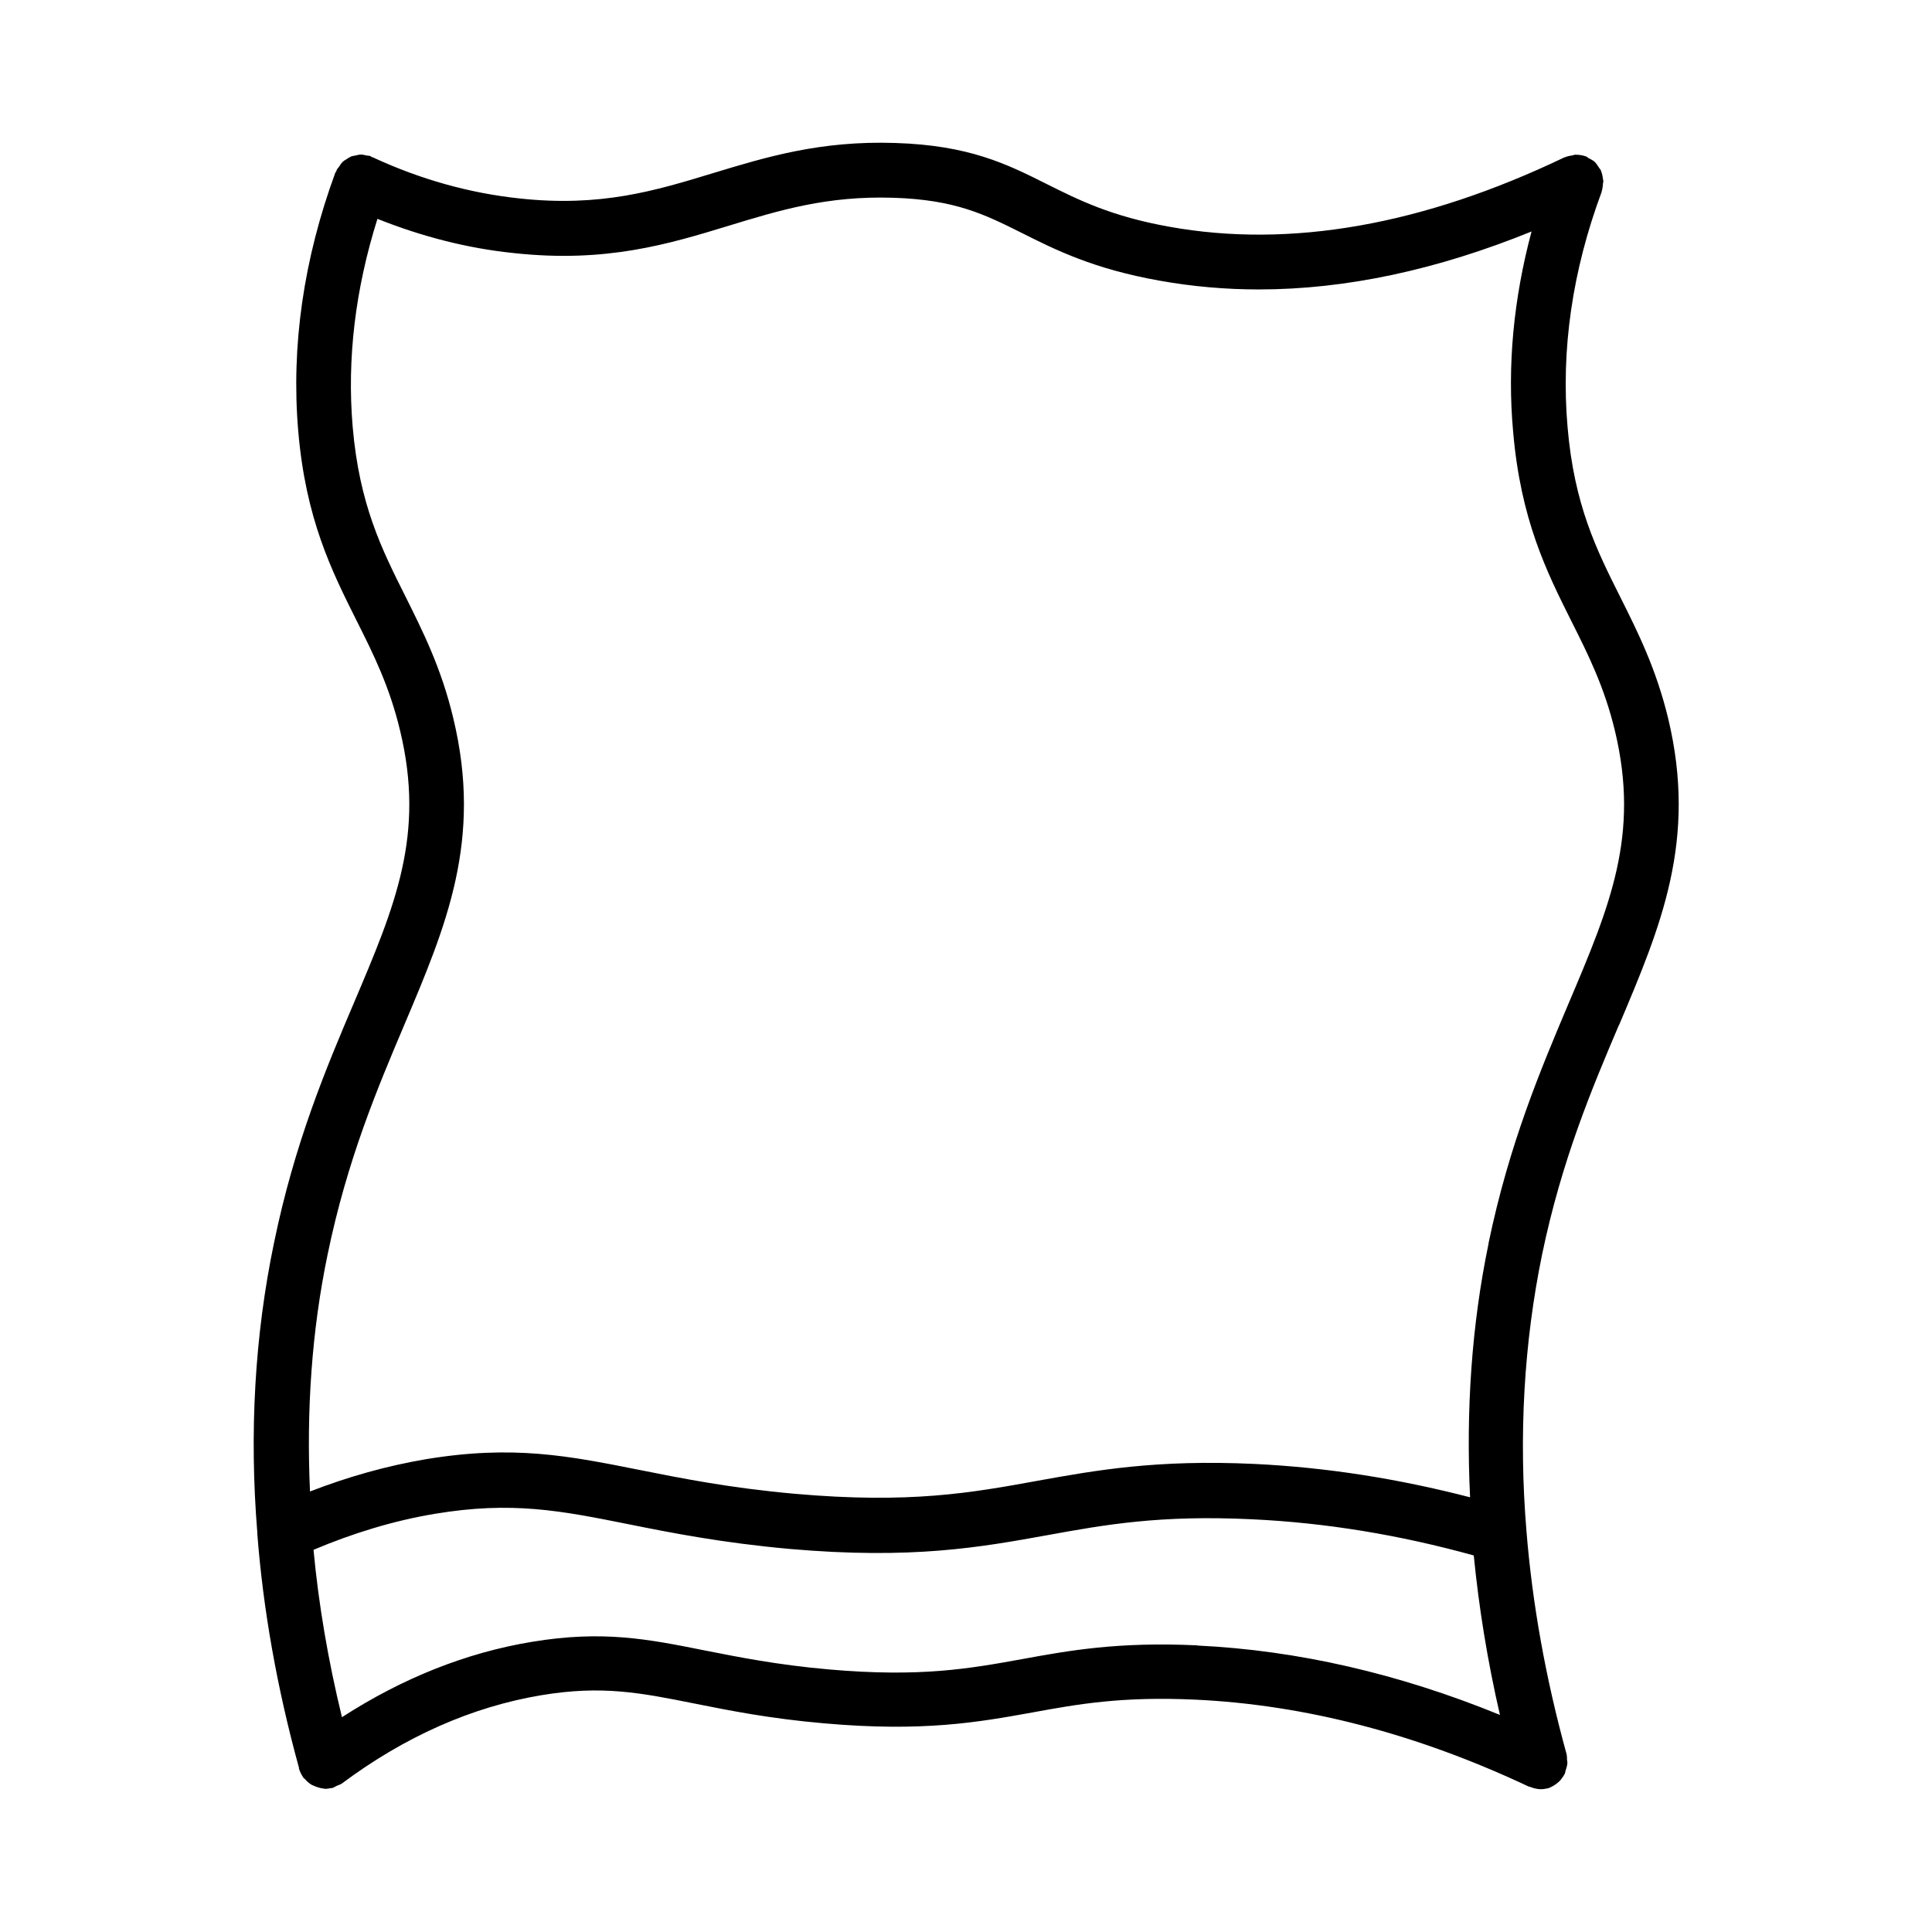
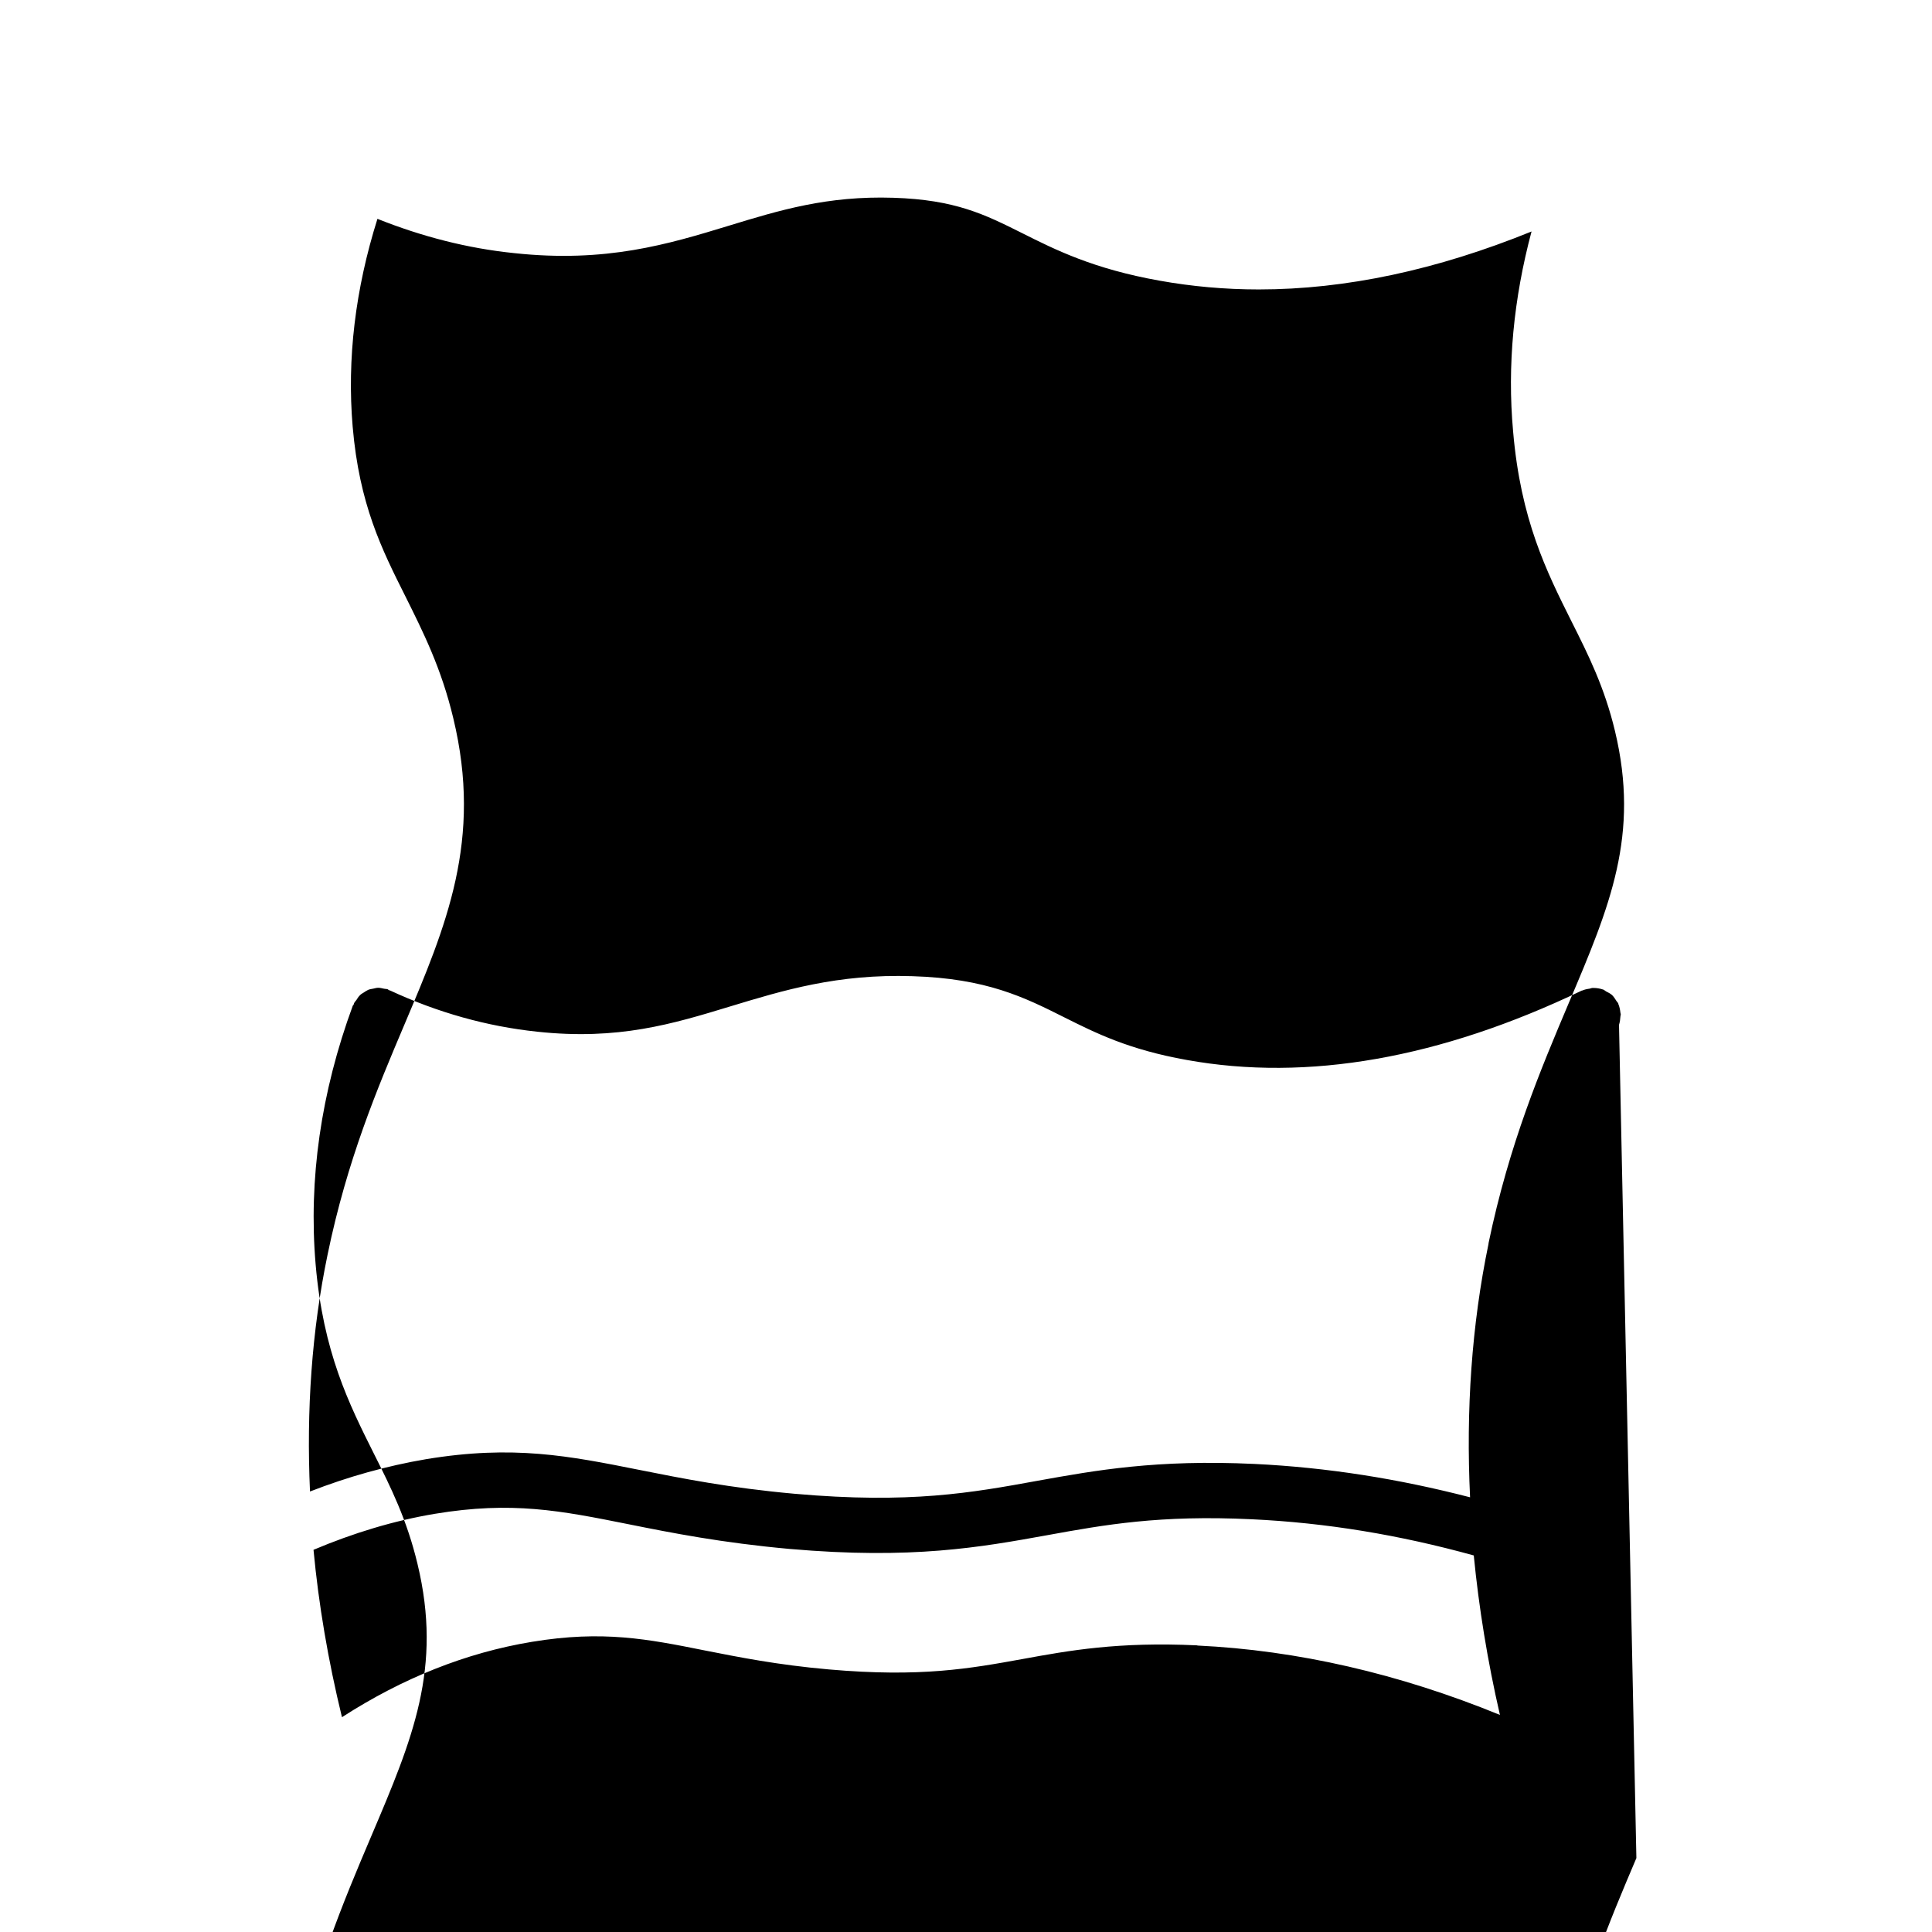
<svg xmlns="http://www.w3.org/2000/svg" id="Layer_1" width="110" height="110" viewBox="0 0 110 110">
-   <path d="M92.18,58.37c2.39-5.65,4.46-10.53,2.8-17.46-.69-2.85-1.73-4.92-2.73-6.92-1.35-2.69-2.62-5.23-3-9.68-.38-4.39.27-8.89,1.94-13.38v-.02c.05-.16.07-.32.08-.48,0-.04.02-.08.02-.12,0-.03-.02-.06-.02-.09-.02-.17-.05-.34-.12-.5,0,0,0,0,0-.02-.03-.07-.09-.11-.12-.17-.07-.11-.14-.22-.23-.31-.1-.09-.22-.15-.34-.21-.06-.03-.1-.08-.17-.11h-.01c-.18-.06-.36-.09-.55-.09-.02,0-.03,0-.05,0-.05,0-.11.03-.16.04-.15.02-.3.05-.43.11,0,0,0,0-.02,0-8.06,3.86-15.62,5.19-22.49,3.95-3.31-.59-5.18-1.53-6.98-2.43-2.27-1.14-4.42-2.21-8.64-2.34-4.27-.14-7.37.81-10.37,1.72-3.28,1-6.38,1.94-11,1.44-2.85-.3-5.67-1.09-8.38-2.35-.02,0-.04,0-.06-.02-.02,0-.04-.03-.05-.04-.08-.03-.16-.02-.24-.04-.11-.02-.2-.05-.31-.05s-.19.03-.29.05c-.1.02-.2.03-.29.07-.09.04-.17.1-.25.15-.09.05-.17.1-.24.18-.07.07-.12.16-.18.25-.05.07-.11.12-.14.2,0,.02,0,.04-.02.06,0,.02-.03.04-.04.05-1.82,4.95-2.53,9.91-2.12,14.73.43,5.02,1.9,7.95,3.32,10.79.97,1.93,1.88,3.76,2.48,6.27,1.43,5.93-.27,9.95-2.63,15.5-1.59,3.74-3.38,7.98-4.55,13.67-1.1,5.28-1.41,10.83-.95,16.48h0s0,.05,0,.07c.33,4.3,1.12,8.78,2.37,13.32,0,0,0,0,0,.02,0,.01,0,.02,0,.03.05.18.14.35.24.5,0,0,0,.02.01.02.02.03.06.05.09.08.09.11.2.21.32.29.06.04.12.07.18.09.11.05.21.09.33.12.07.02.14.03.21.04.04,0,.08.02.12.02.1,0,.2-.02.3-.04.03,0,.06,0,.09-.01,0,0,.02,0,.02,0,.09-.03.17-.09.26-.13s.18-.06.27-.12c3.59-2.68,7.41-4.37,11.35-5.03,3.47-.58,5.67-.14,8.72.47,2.01.4,4.28.86,7.4,1.13,5.65.5,8.8-.07,11.85-.62,2.62-.48,5.1-.92,9.26-.73,6.27.29,12.66,1.96,19,4.95.03.01.05,0,.08.02.18.07.38.12.57.13h.02c.14,0,.28-.02.41-.05h.02c.16-.06.31-.14.45-.24.06-.04.11-.09.16-.13.08-.07.15-.16.21-.25.04-.06.09-.12.12-.19,0-.02.02-.02.02-.04.02-.04.02-.09.03-.13.05-.14.09-.28.11-.43,0-.07,0-.14-.02-.21,0-.11,0-.21-.02-.31-1.2-4.34-1.96-8.62-2.29-12.73-.45-5.42-.14-10.71.89-15.73,1.12-5.39,2.85-9.48,4.38-13.08v.02ZM68.17,93.68c-4.51-.21-7.28.29-9.96.78-2.98.54-5.78,1.05-11.02.59-2.95-.26-5.13-.7-7.06-1.08-3.25-.65-5.81-1.16-9.85-.49-3.75.62-7.37,2.07-10.81,4.29-.79-3.24-1.33-6.43-1.62-9.53,2.25-.95,4.57-1.66,6.91-2.05,4.39-.73,7.17-.18,11.01.59,2.49.5,5.32,1.06,9.19,1.41,6.98.61,10.88-.1,14.65-.78,3.3-.6,6.42-1.16,11.65-.91,4.26.2,8.41.89,12.65,2.06.29,2.96.78,6,1.49,9.08-5.75-2.35-11.53-3.68-17.23-3.95h0ZM84.75,70.82c-.96,4.62-1.29,9.48-1.05,14.43-4.1-1.06-8.14-1.7-12.28-1.9-5.57-.26-9.02.36-12.35.96-3.73.68-7.26,1.32-13.82.74-3.7-.33-6.44-.88-8.85-1.36-4.01-.8-7.18-1.43-12.14-.61-2.24.38-4.45,1-6.61,1.84-.21-4.62.1-9.15,1-13.48,1.11-5.39,2.84-9.48,4.37-13.09,2.39-5.65,4.46-10.52,2.79-17.45-.68-2.86-1.73-4.94-2.73-6.95-1.35-2.69-2.62-5.23-3-9.65-.33-3.87.15-7.84,1.41-11.84,2.53,1.01,5.13,1.68,7.77,1.95,5.25.57,8.8-.51,12.24-1.56,2.88-.88,5.6-1.71,9.36-1.59,3.53.11,5.21.95,7.33,2.01,1.91.96,4.07,2.04,7.83,2.71,1.84.33,3.73.5,5.65.5,4.95,0,10.14-1.11,15.53-3.3-1.02,3.82-1.39,7.63-1.05,11.38.43,5.03,1.9,7.97,3.32,10.81.97,1.93,1.88,3.75,2.48,6.25,1.42,5.93-.28,9.95-2.64,15.51-1.58,3.74-3.38,7.98-4.56,13.66h0Z" />
+   <path d="M92.18,58.37v-.02c.05-.16.07-.32.08-.48,0-.04.02-.08.02-.12,0-.03-.02-.06-.02-.09-.02-.17-.05-.34-.12-.5,0,0,0,0,0-.02-.03-.07-.09-.11-.12-.17-.07-.11-.14-.22-.23-.31-.1-.09-.22-.15-.34-.21-.06-.03-.1-.08-.17-.11h-.01c-.18-.06-.36-.09-.55-.09-.02,0-.03,0-.05,0-.05,0-.11.03-.16.04-.15.02-.3.05-.43.11,0,0,0,0-.02,0-8.06,3.86-15.62,5.19-22.49,3.95-3.31-.59-5.18-1.53-6.98-2.43-2.27-1.14-4.42-2.21-8.64-2.34-4.27-.14-7.37.81-10.37,1.72-3.28,1-6.38,1.94-11,1.44-2.85-.3-5.67-1.09-8.38-2.35-.02,0-.04,0-.06-.02-.02,0-.04-.03-.05-.04-.08-.03-.16-.02-.24-.04-.11-.02-.2-.05-.31-.05s-.19.03-.29.05c-.1.02-.2.03-.29.07-.09.04-.17.1-.25.15-.09.05-.17.1-.24.18-.07.07-.12.16-.18.25-.05.07-.11.12-.14.2,0,.02,0,.04-.02.06,0,.02-.03.04-.04.05-1.82,4.95-2.53,9.91-2.12,14.73.43,5.02,1.9,7.95,3.32,10.79.97,1.93,1.88,3.76,2.48,6.27,1.43,5.93-.27,9.95-2.63,15.5-1.59,3.74-3.38,7.98-4.55,13.67-1.1,5.28-1.41,10.83-.95,16.48h0s0,.05,0,.07c.33,4.3,1.12,8.78,2.37,13.32,0,0,0,0,0,.02,0,.01,0,.02,0,.03.05.18.14.35.24.5,0,0,0,.02.01.02.02.03.06.05.09.08.09.11.2.21.32.29.06.04.12.07.18.09.11.05.21.09.33.12.07.02.14.03.21.04.04,0,.08.02.12.02.1,0,.2-.02.3-.04.03,0,.06,0,.09-.01,0,0,.02,0,.02,0,.09-.03.17-.09.26-.13s.18-.06.27-.12c3.59-2.68,7.41-4.37,11.35-5.03,3.47-.58,5.67-.14,8.72.47,2.01.4,4.28.86,7.4,1.13,5.65.5,8.8-.07,11.85-.62,2.62-.48,5.1-.92,9.26-.73,6.27.29,12.66,1.96,19,4.95.03.01.05,0,.08.02.18.07.38.12.57.13h.02c.14,0,.28-.02.41-.05h.02c.16-.06.31-.14.45-.24.06-.04.11-.09.16-.13.08-.07.15-.16.21-.25.04-.06.09-.12.12-.19,0-.02.02-.02.02-.04.02-.04.02-.09.03-.13.05-.14.09-.28.11-.43,0-.07,0-.14-.02-.21,0-.11,0-.21-.02-.31-1.2-4.34-1.96-8.62-2.29-12.73-.45-5.42-.14-10.71.89-15.73,1.12-5.39,2.85-9.48,4.38-13.08v.02ZM68.17,93.68c-4.51-.21-7.28.29-9.96.78-2.98.54-5.78,1.05-11.02.59-2.95-.26-5.13-.7-7.06-1.08-3.25-.65-5.81-1.16-9.85-.49-3.75.62-7.37,2.07-10.81,4.29-.79-3.24-1.33-6.43-1.62-9.53,2.25-.95,4.57-1.66,6.91-2.05,4.39-.73,7.17-.18,11.01.59,2.49.5,5.32,1.06,9.19,1.41,6.98.61,10.88-.1,14.65-.78,3.3-.6,6.42-1.16,11.65-.91,4.26.2,8.41.89,12.65,2.06.29,2.96.78,6,1.49,9.08-5.75-2.35-11.53-3.68-17.23-3.95h0ZM84.75,70.82c-.96,4.62-1.29,9.48-1.05,14.43-4.1-1.06-8.14-1.7-12.28-1.9-5.57-.26-9.02.36-12.35.96-3.73.68-7.26,1.32-13.82.74-3.7-.33-6.44-.88-8.85-1.36-4.01-.8-7.18-1.43-12.14-.61-2.24.38-4.45,1-6.61,1.84-.21-4.62.1-9.15,1-13.48,1.11-5.39,2.84-9.48,4.37-13.09,2.39-5.65,4.46-10.52,2.79-17.45-.68-2.86-1.73-4.94-2.73-6.95-1.35-2.69-2.62-5.23-3-9.65-.33-3.87.15-7.84,1.41-11.84,2.53,1.01,5.13,1.68,7.77,1.95,5.25.57,8.8-.51,12.24-1.56,2.88-.88,5.6-1.71,9.36-1.59,3.53.11,5.21.95,7.33,2.01,1.91.96,4.07,2.04,7.83,2.71,1.84.33,3.73.5,5.65.5,4.95,0,10.14-1.11,15.53-3.3-1.02,3.82-1.39,7.63-1.05,11.38.43,5.03,1.9,7.97,3.32,10.81.97,1.93,1.88,3.75,2.48,6.25,1.42,5.93-.28,9.95-2.64,15.51-1.58,3.74-3.38,7.98-4.56,13.66h0Z" />
</svg>